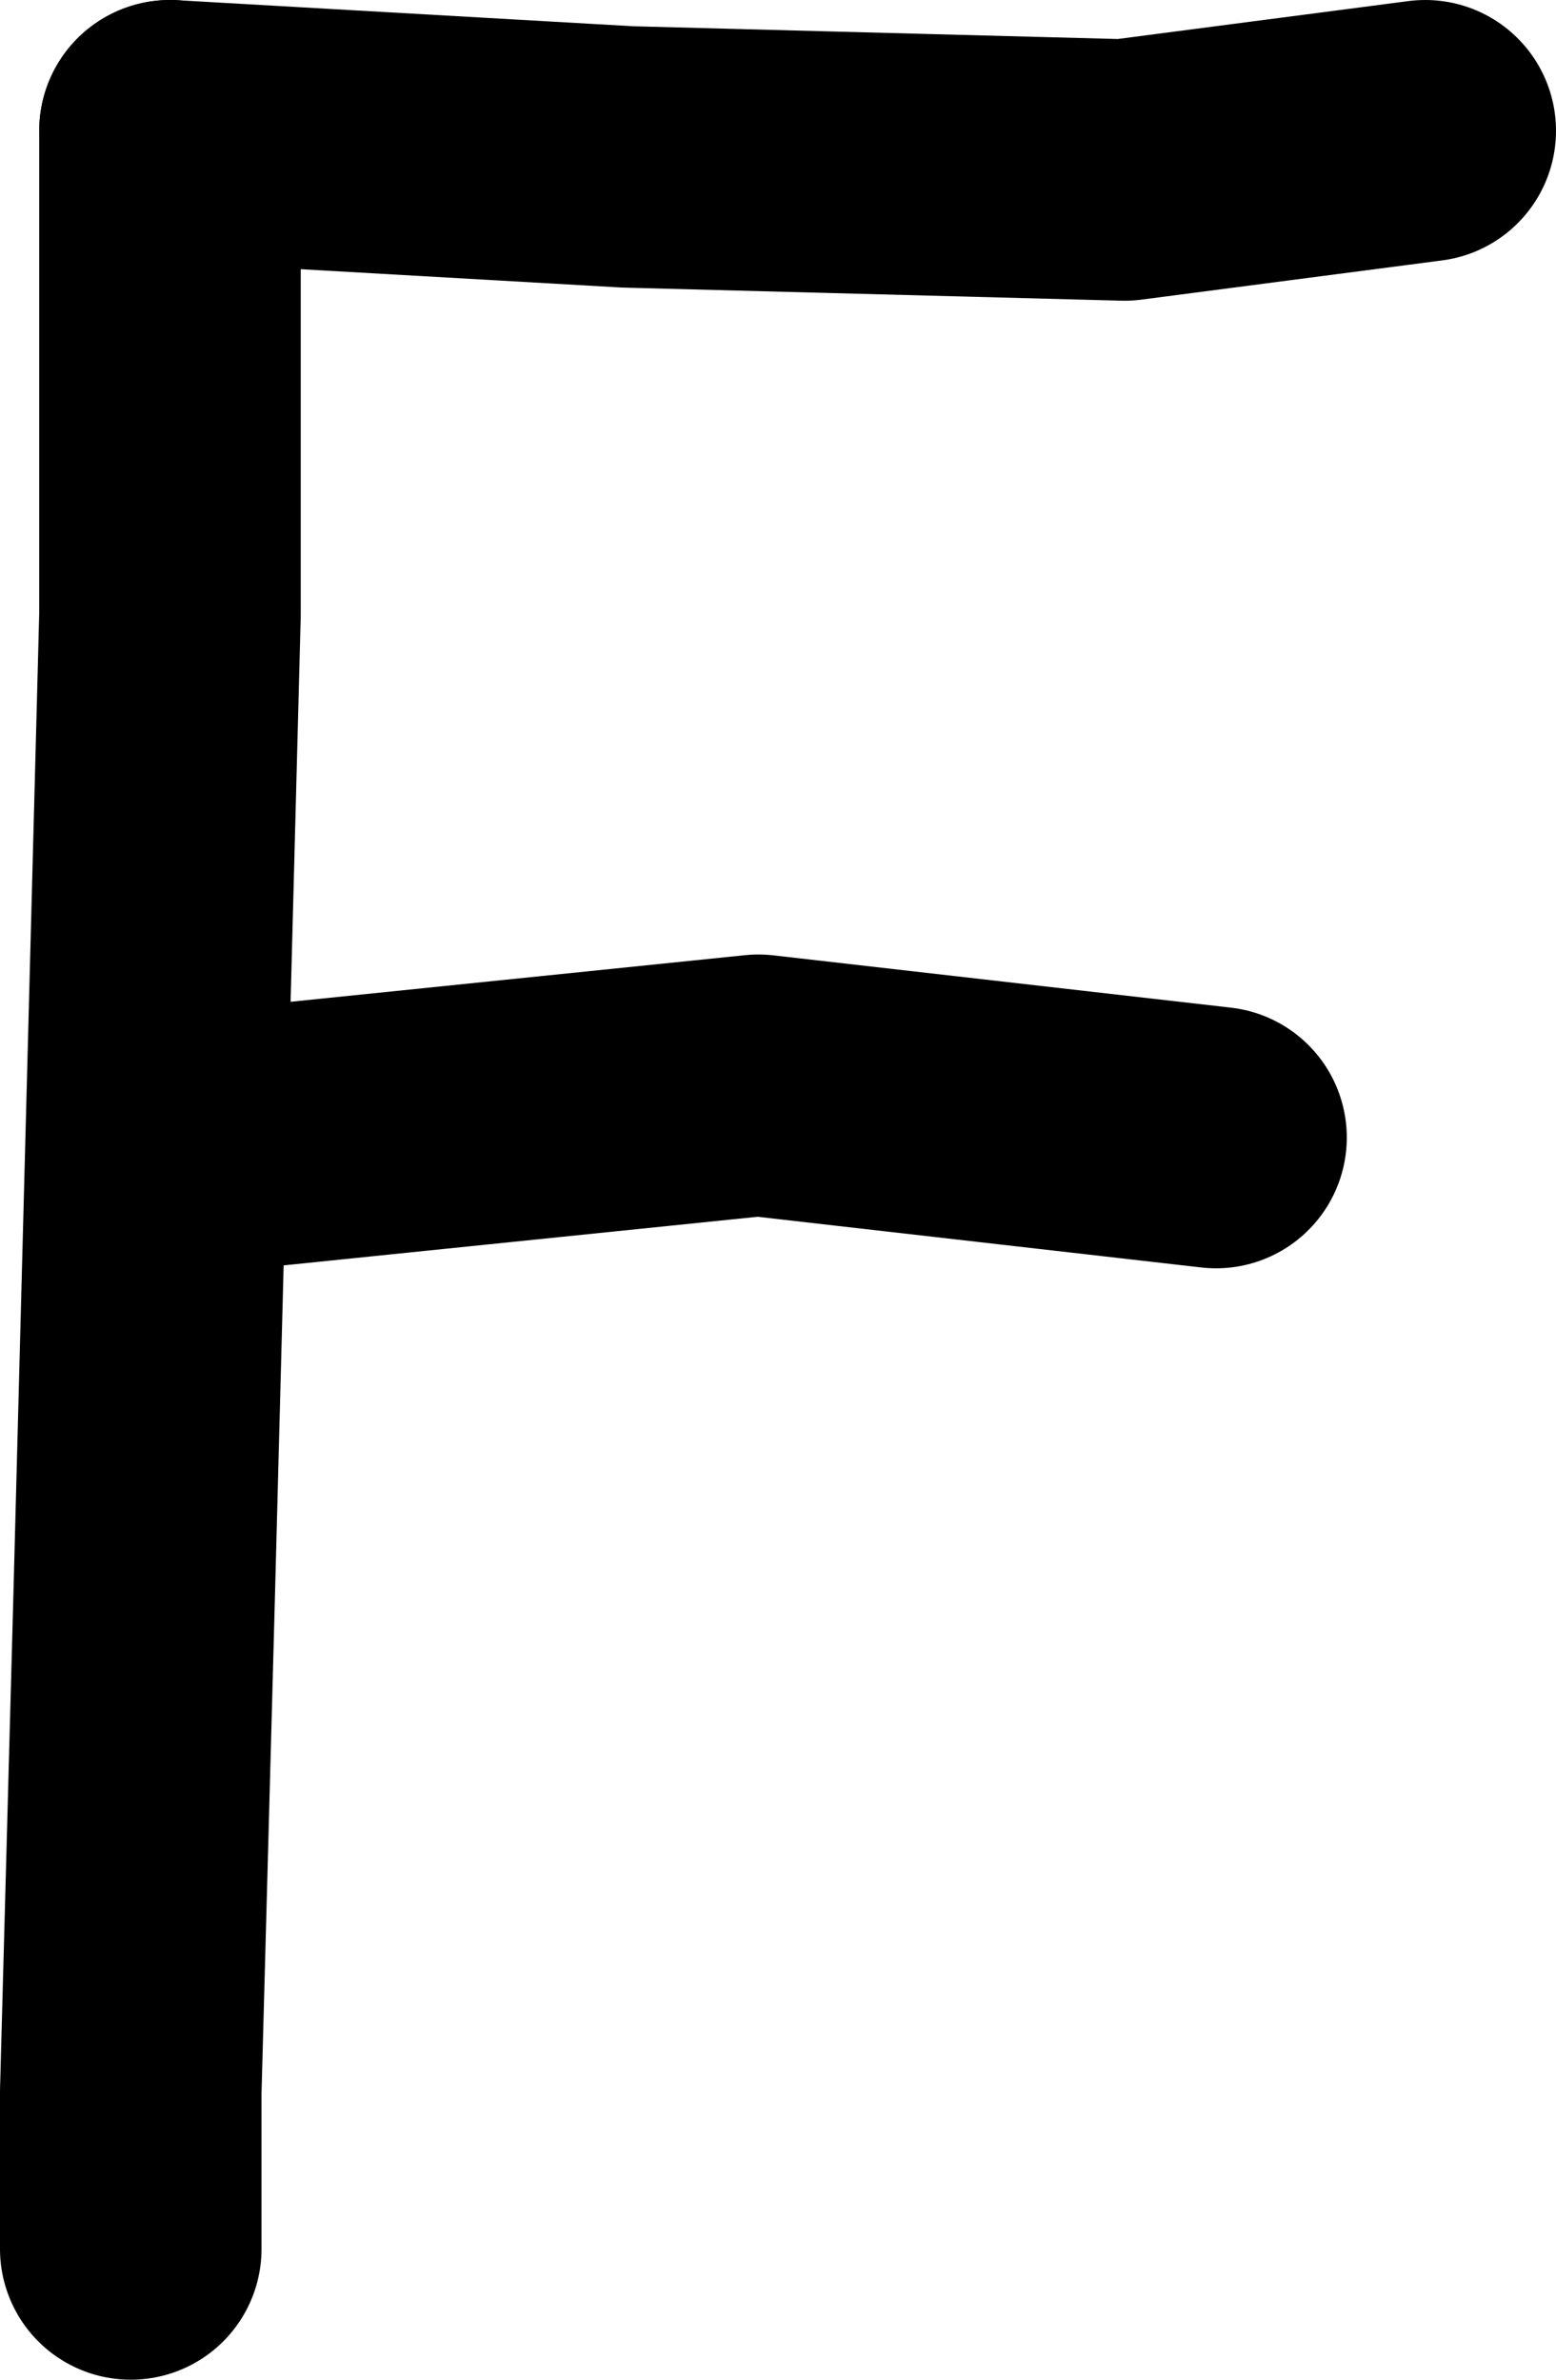
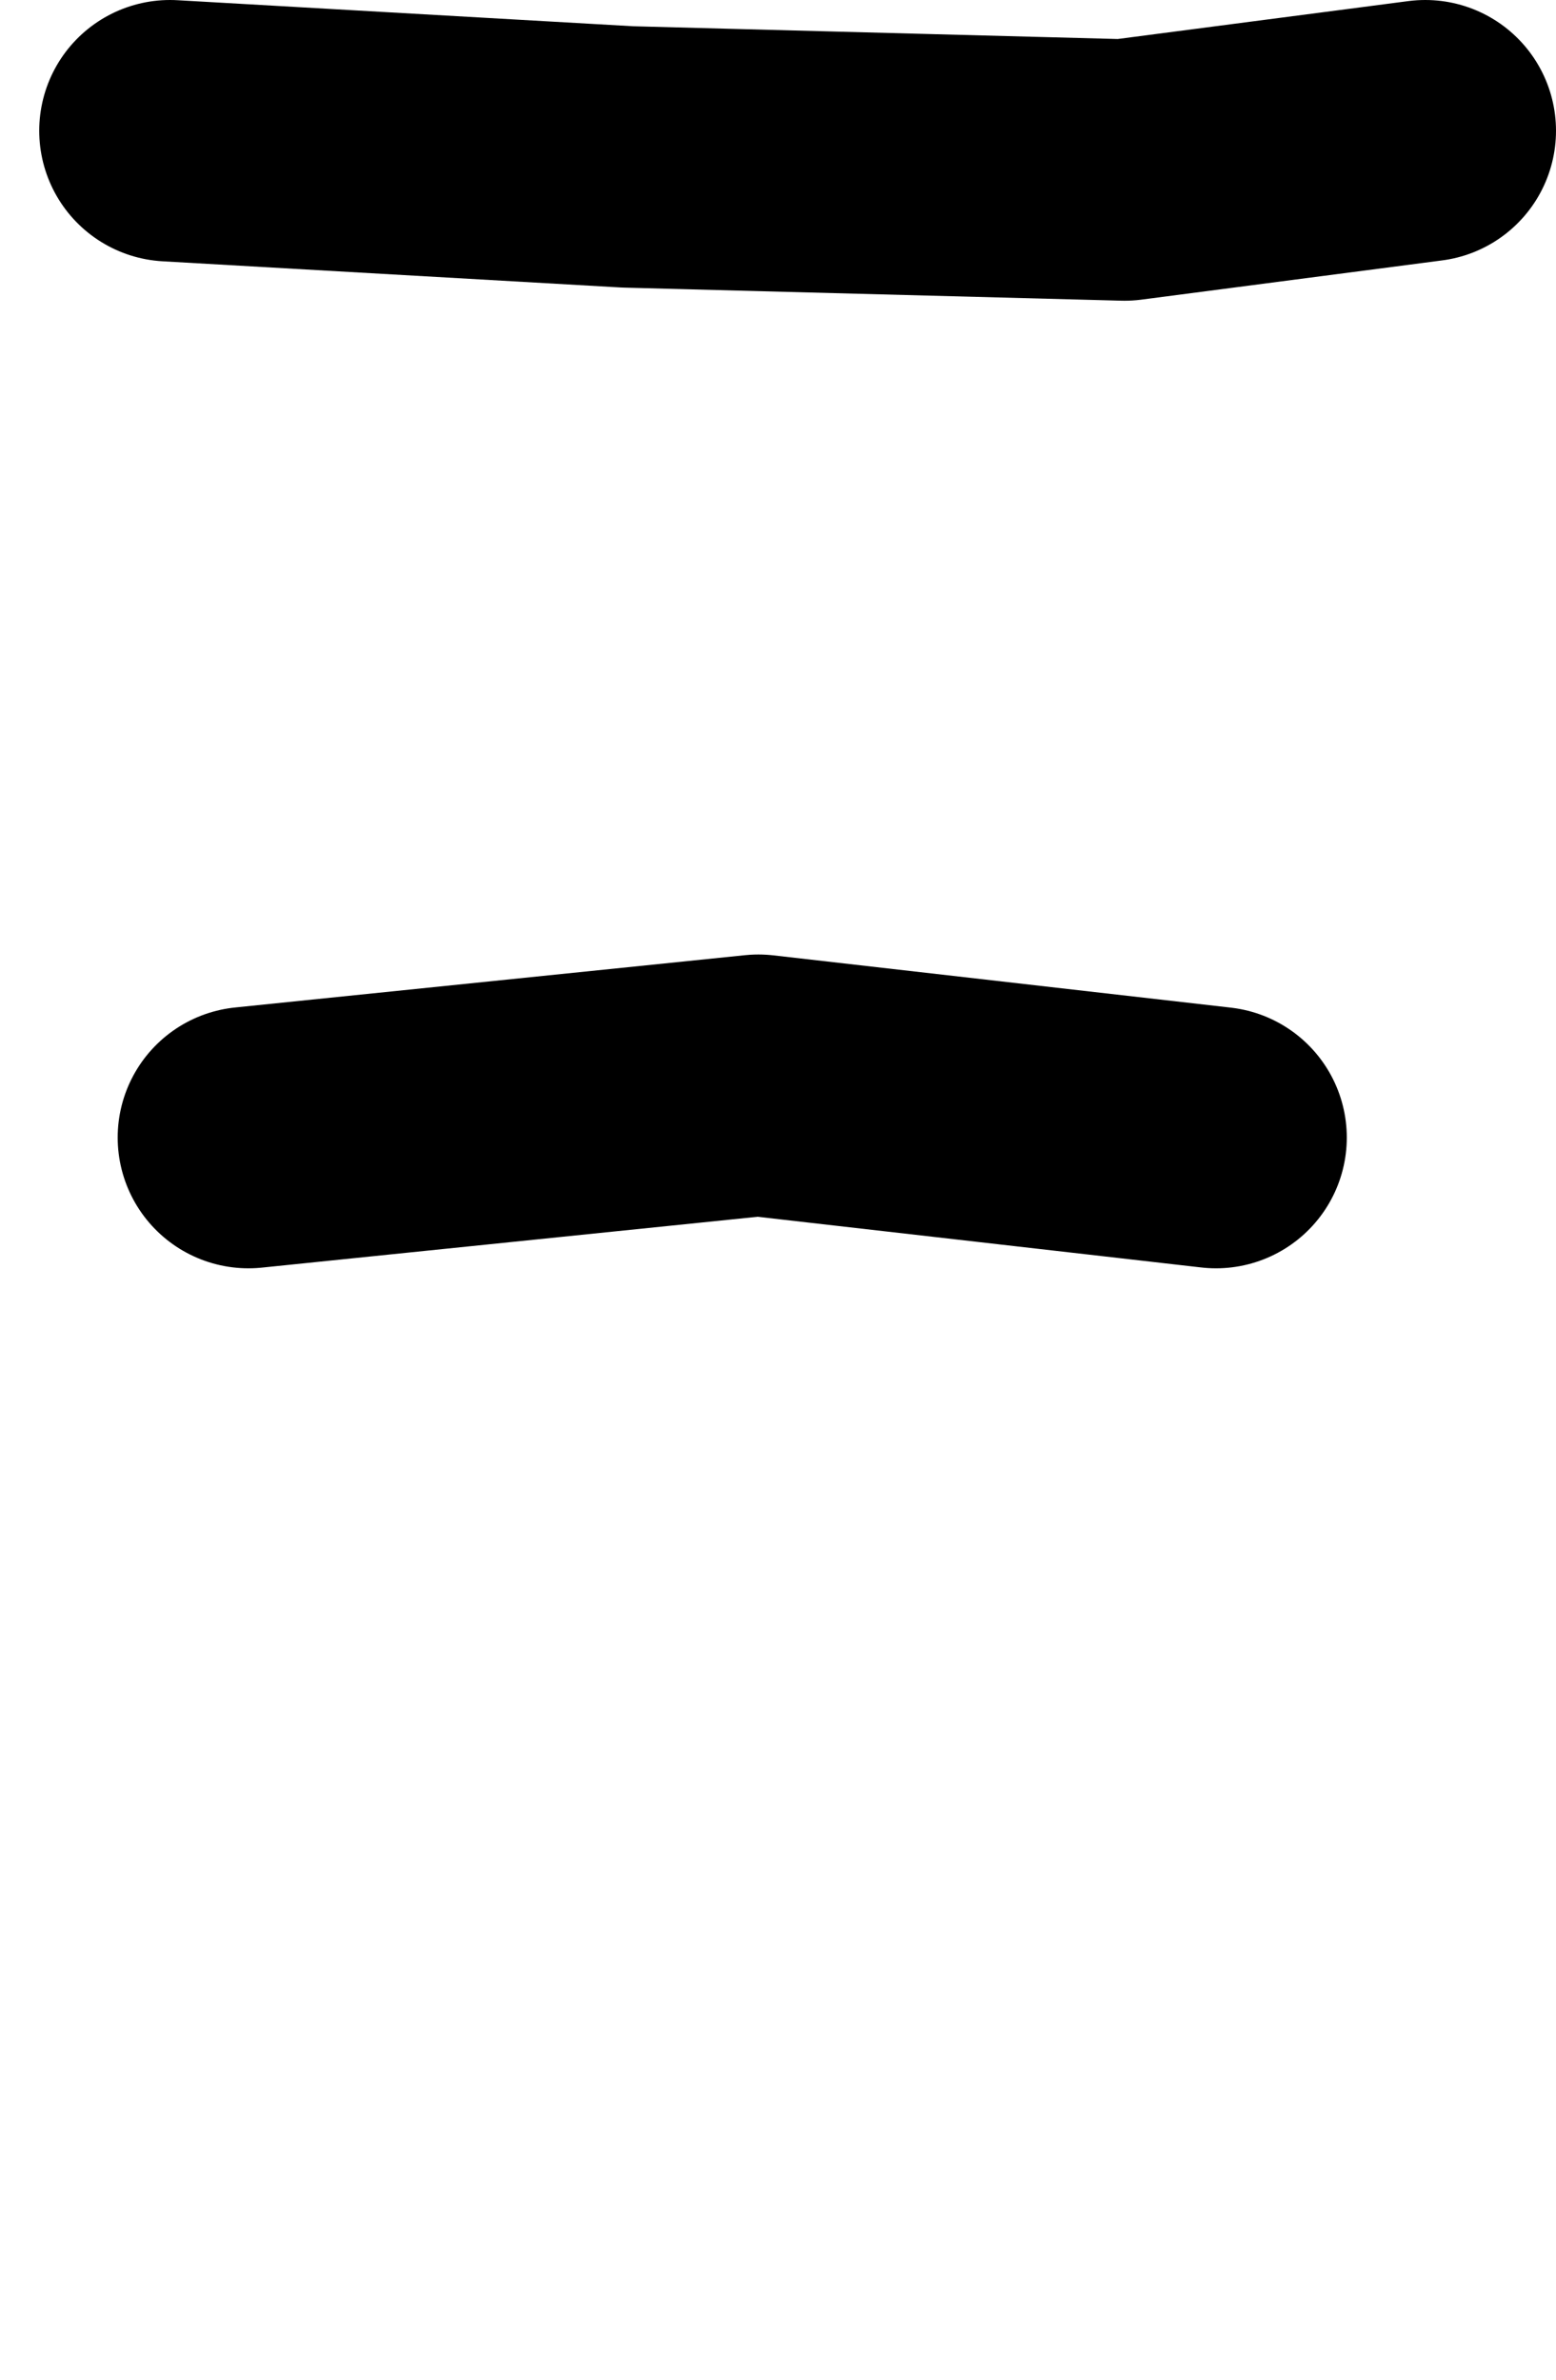
<svg xmlns="http://www.w3.org/2000/svg" height="9.1px" width="5.95px">
  <g transform="matrix(1.0, 0.0, 0.0, 1.0, 2.75, 4.65)">
-     <path d="M-2.1 -4.15 L-2.1 -2.3 -2.15 -0.4 -2.2 1.5 -2.25 3.35 -2.25 3.95" fill="none" stroke="#000000" stroke-linecap="round" stroke-linejoin="round" stroke-width="1.0" />
    <path d="M-1.8 -0.3 L0.15 -0.5 1.9 -0.3 M-2.1 -4.15 L-0.35 -4.05 1.55 -4.0 2.7 -4.15" fill="none" stroke="#000000" stroke-linecap="round" stroke-linejoin="round" stroke-width="1.0" />
  </g>
</svg>